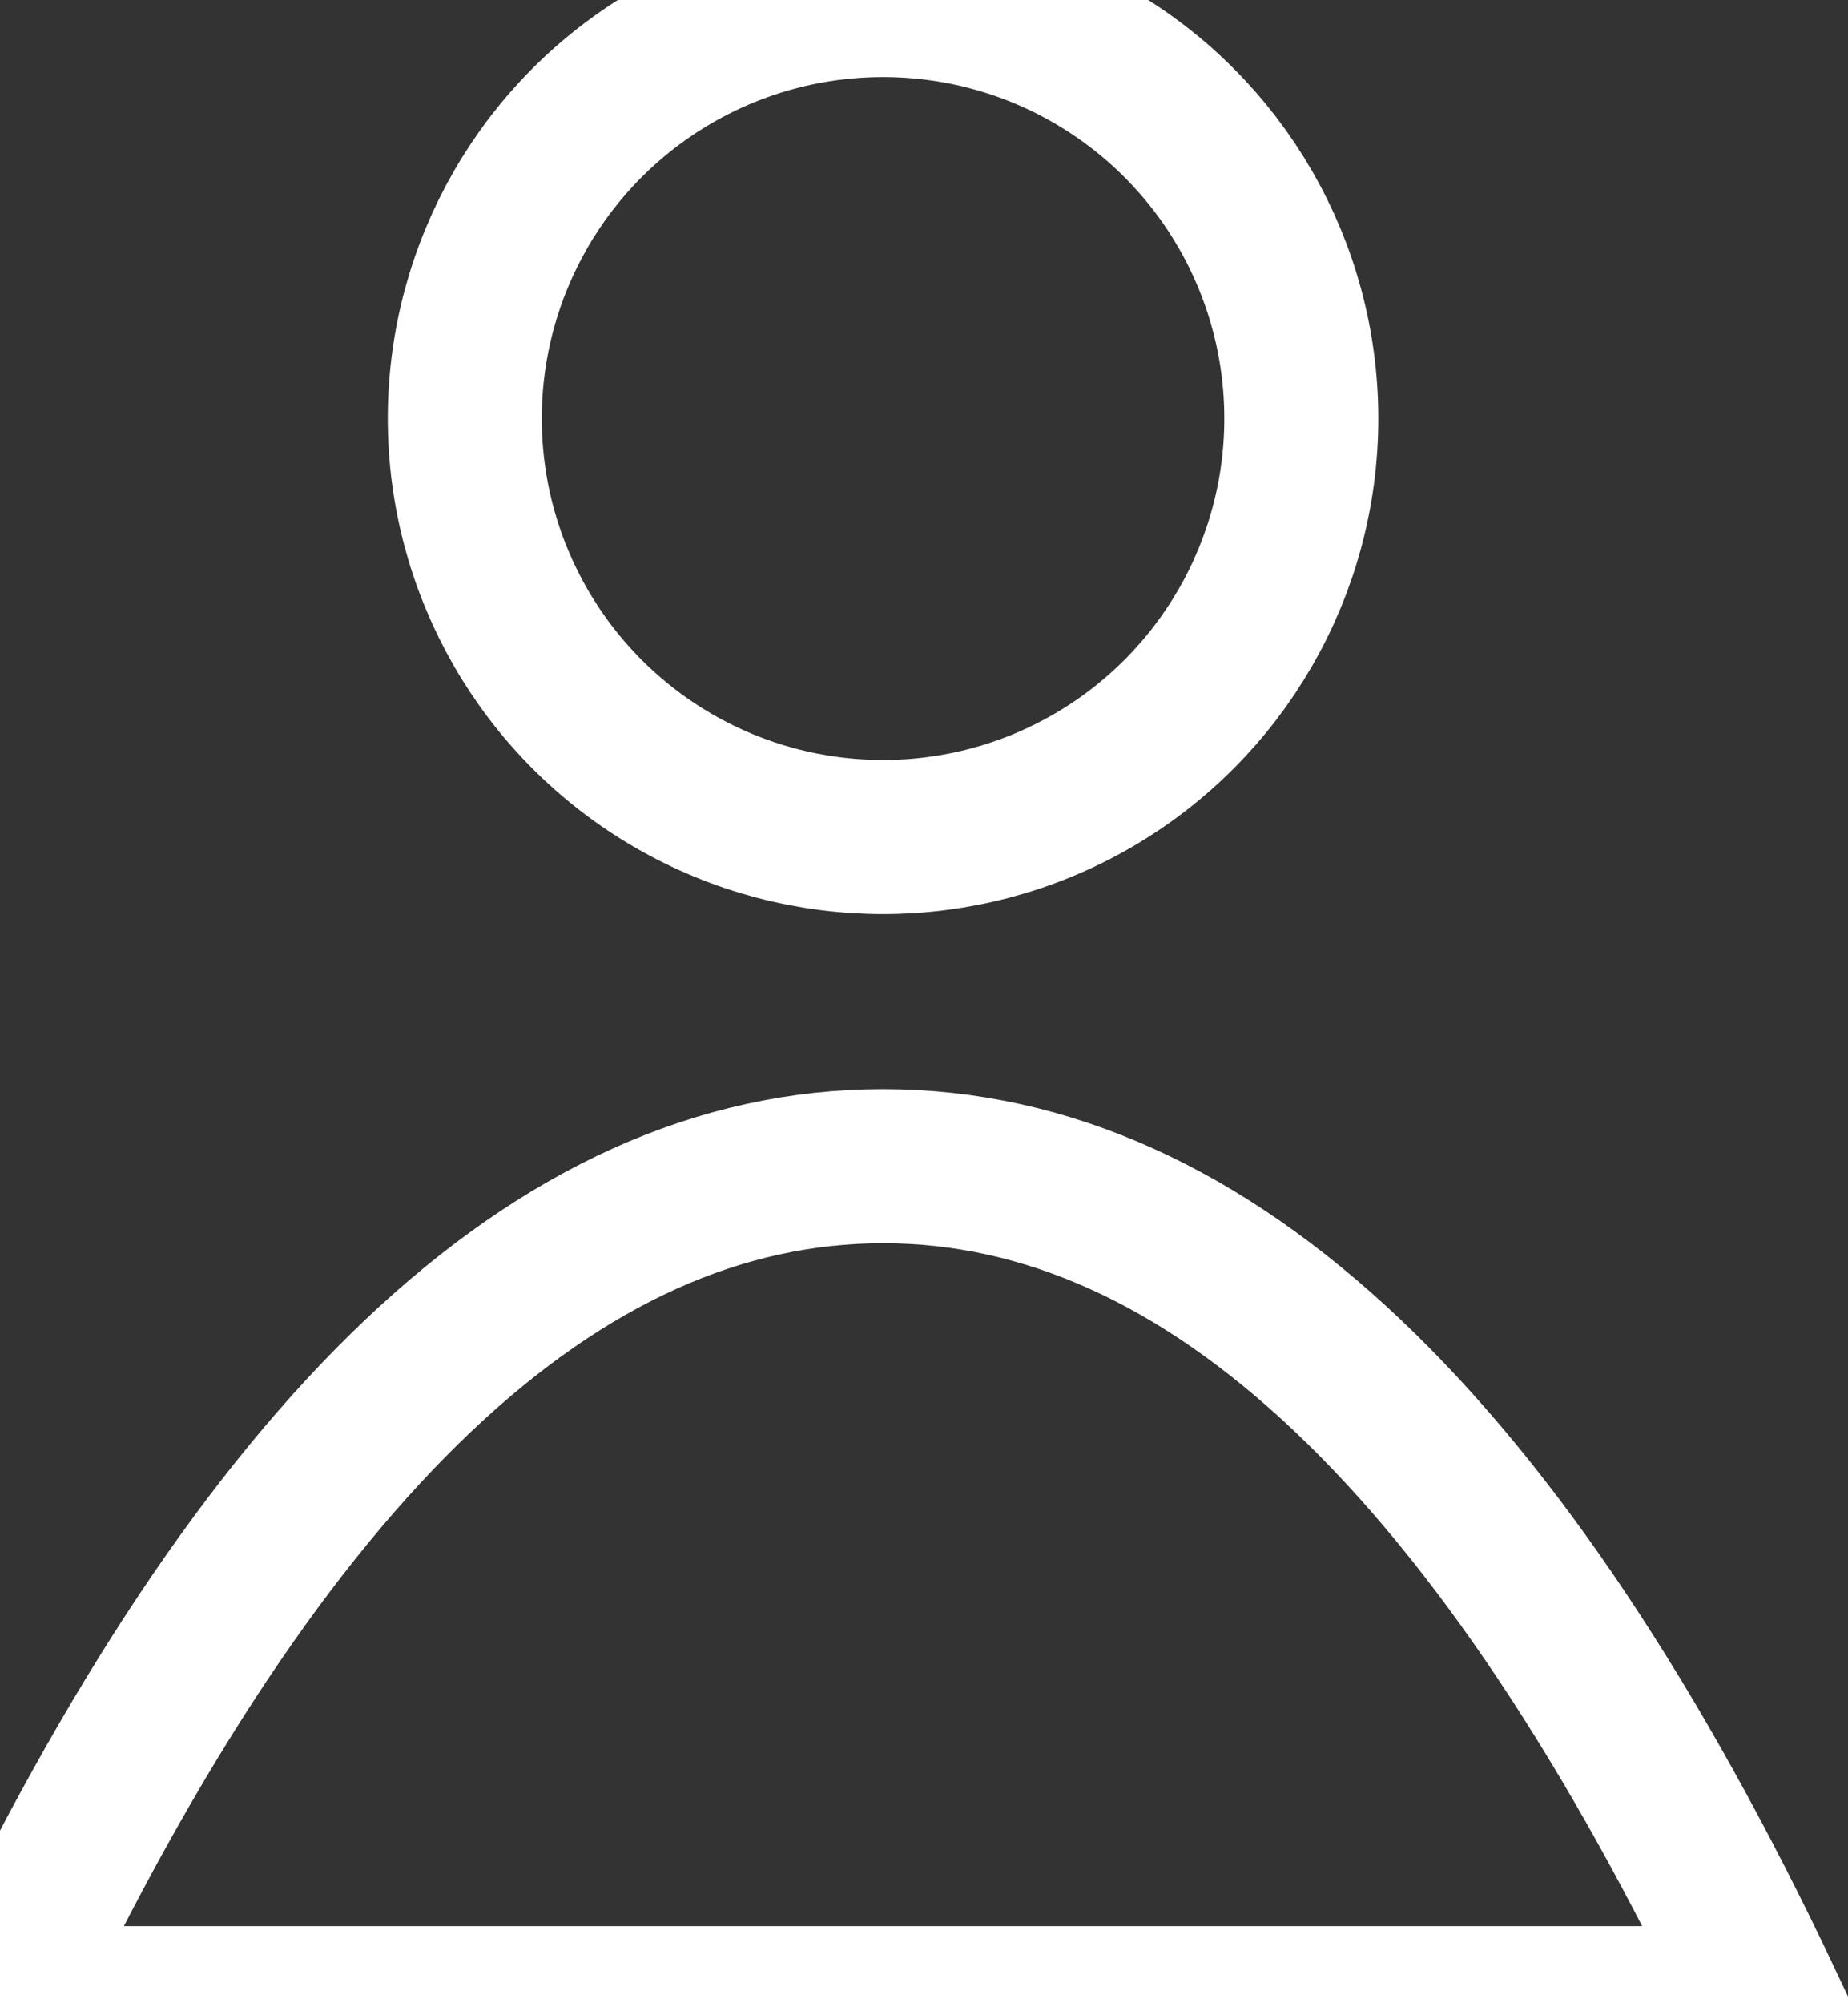
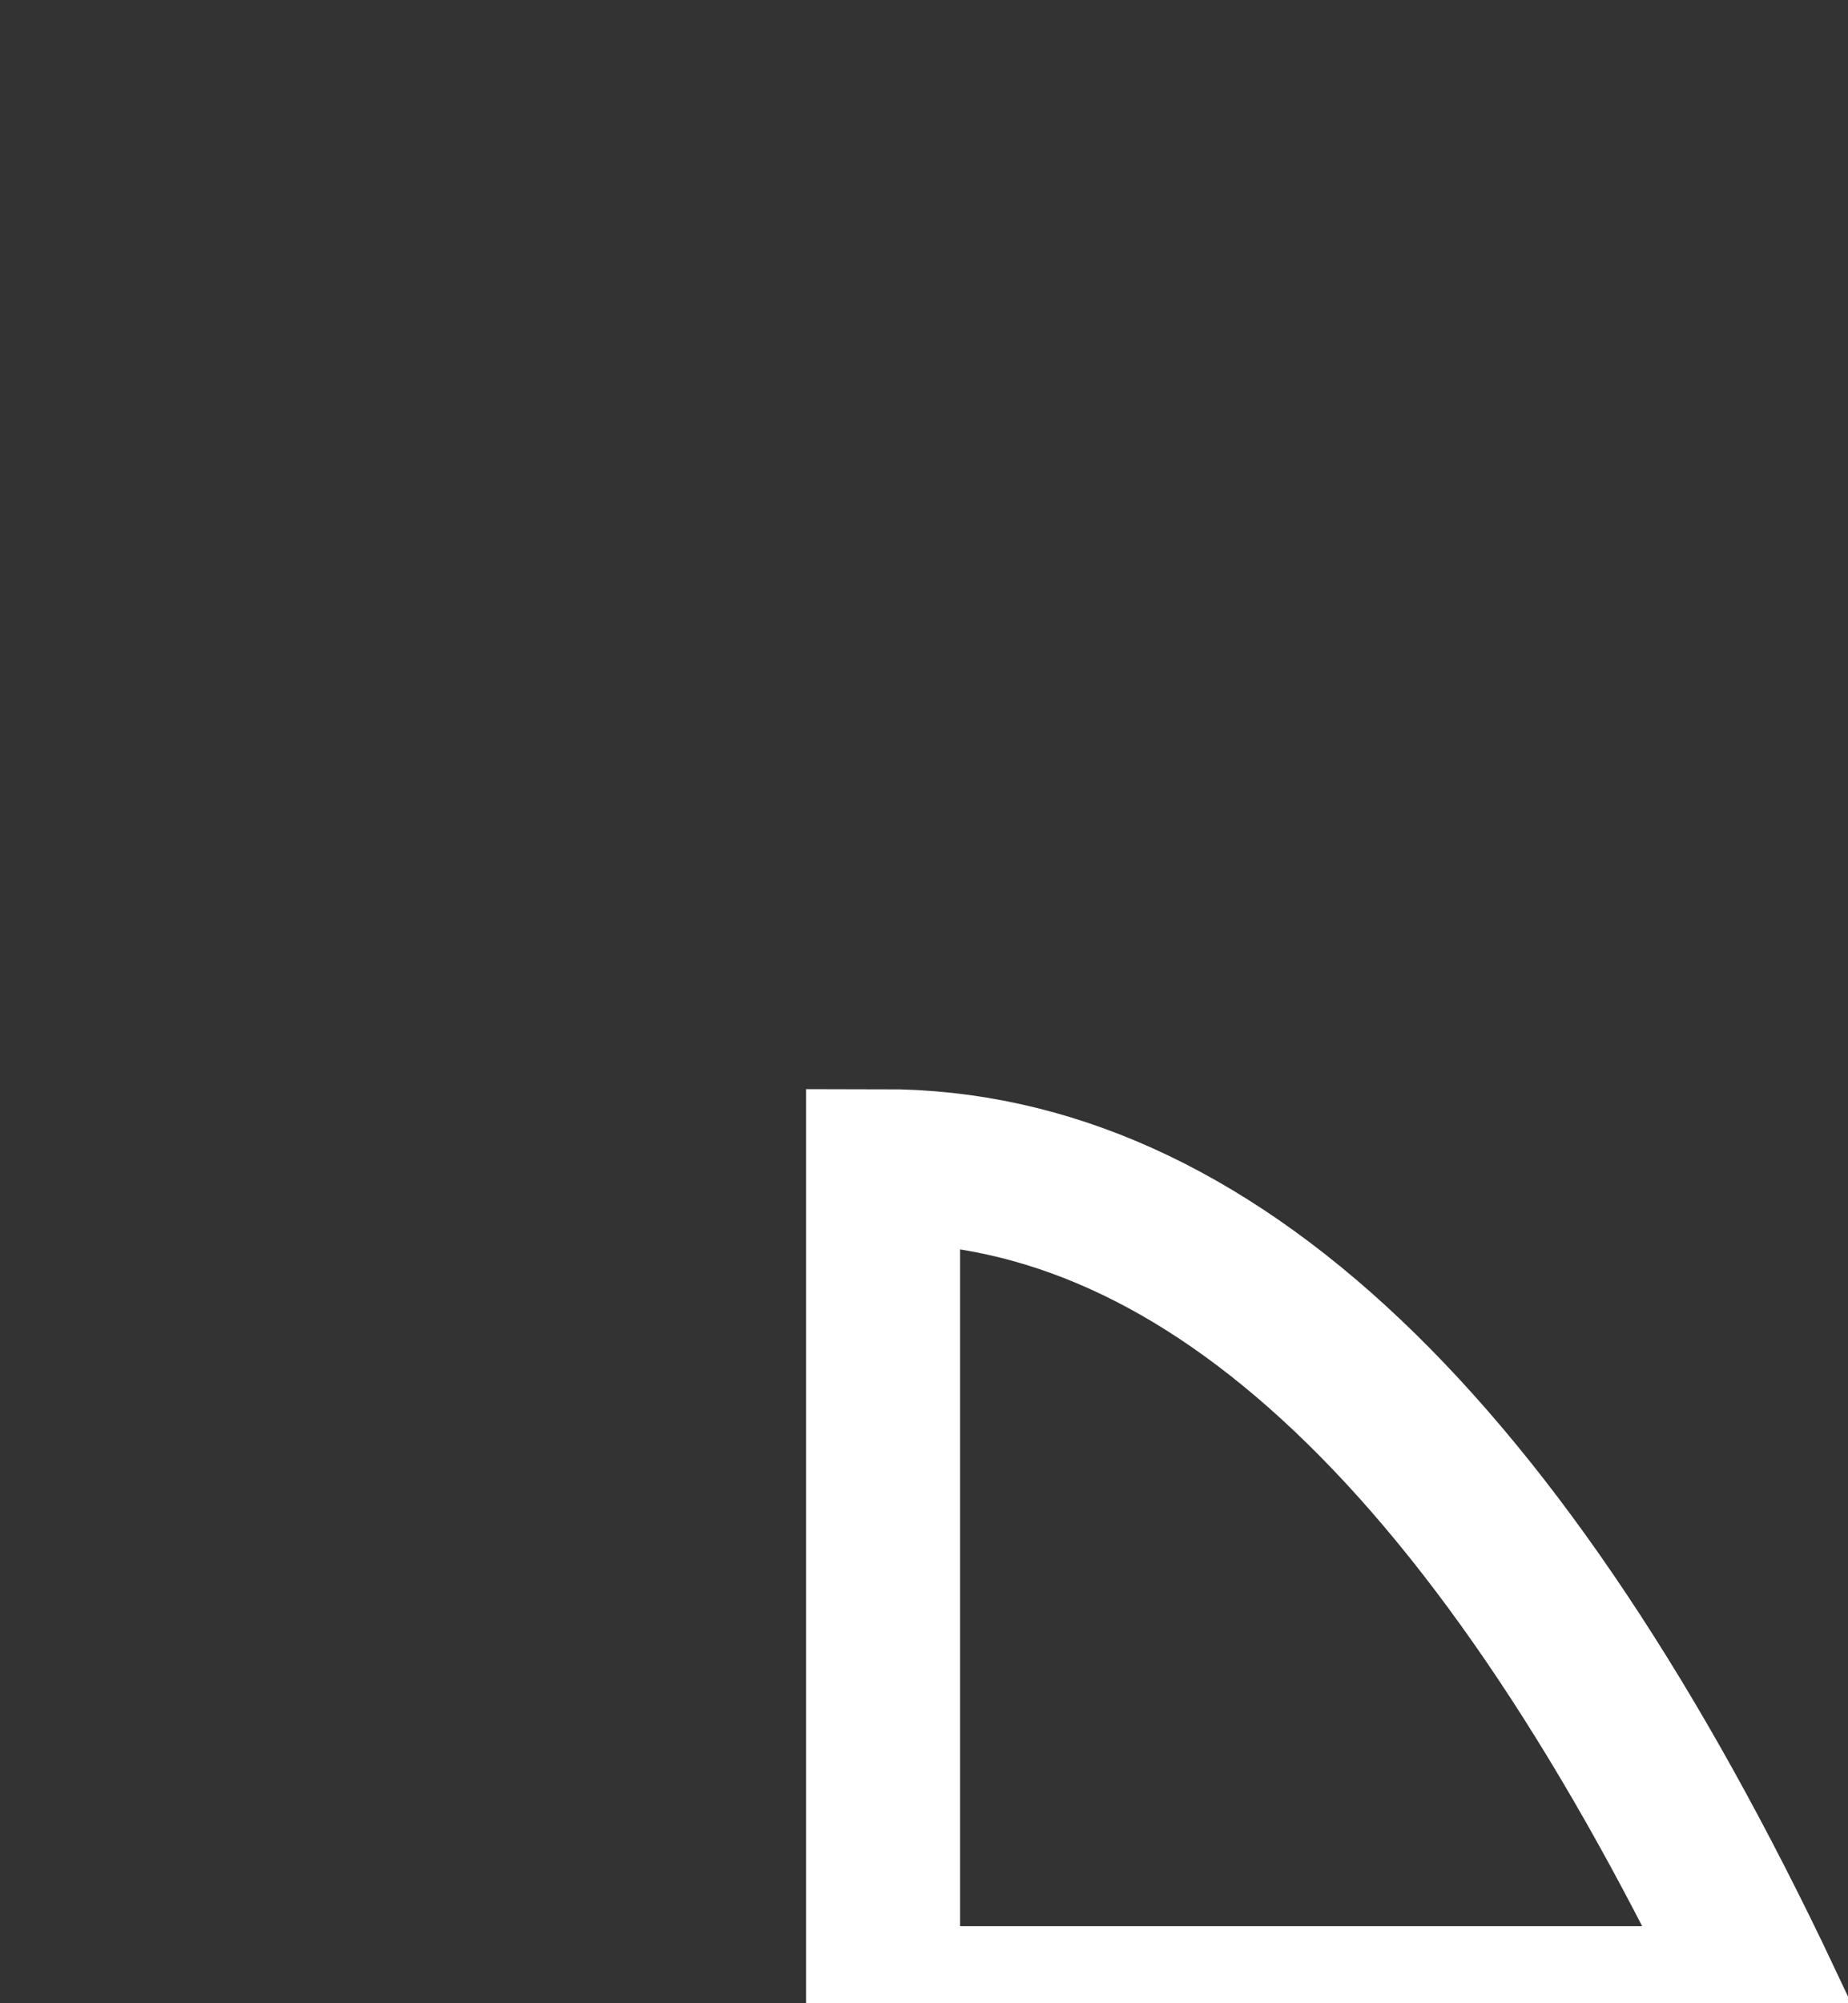
<svg xmlns="http://www.w3.org/2000/svg" width="12px" height="13px" viewBox="0 0 12 13" version="1.1">
  <rect x="0" y="0" width="12" height="13" fill="#333333" stroke="none" />
  <title>6867D14D-8FE9-40F7-B8D7-962A285D7171</title>
  <desc>Created with sketchtool.</desc>
  <defs />
  <g id="Symbols" stroke="none" stroke-width="1" fill="none" fill-rule="evenodd">
    <g id="Icon/Profile/iconProfile" stroke="#FFFFFF">
      <g>
-         <path d="M5.734,13 L11.468,13 C9.756,9.379 7.845,7.568 5.734,7.568 C3.623,7.568 1.711,9.379 0,13 L5.734,13 Z" id="Oval-2" />
-         <circle id="Oval" cx="5.734" cy="2.716" r="2.716" />
+         <path d="M5.734,13 L11.468,13 C9.756,9.379 7.845,7.568 5.734,7.568 L5.734,13 Z" id="Oval-2" />
      </g>
    </g>
  </g>
</svg>